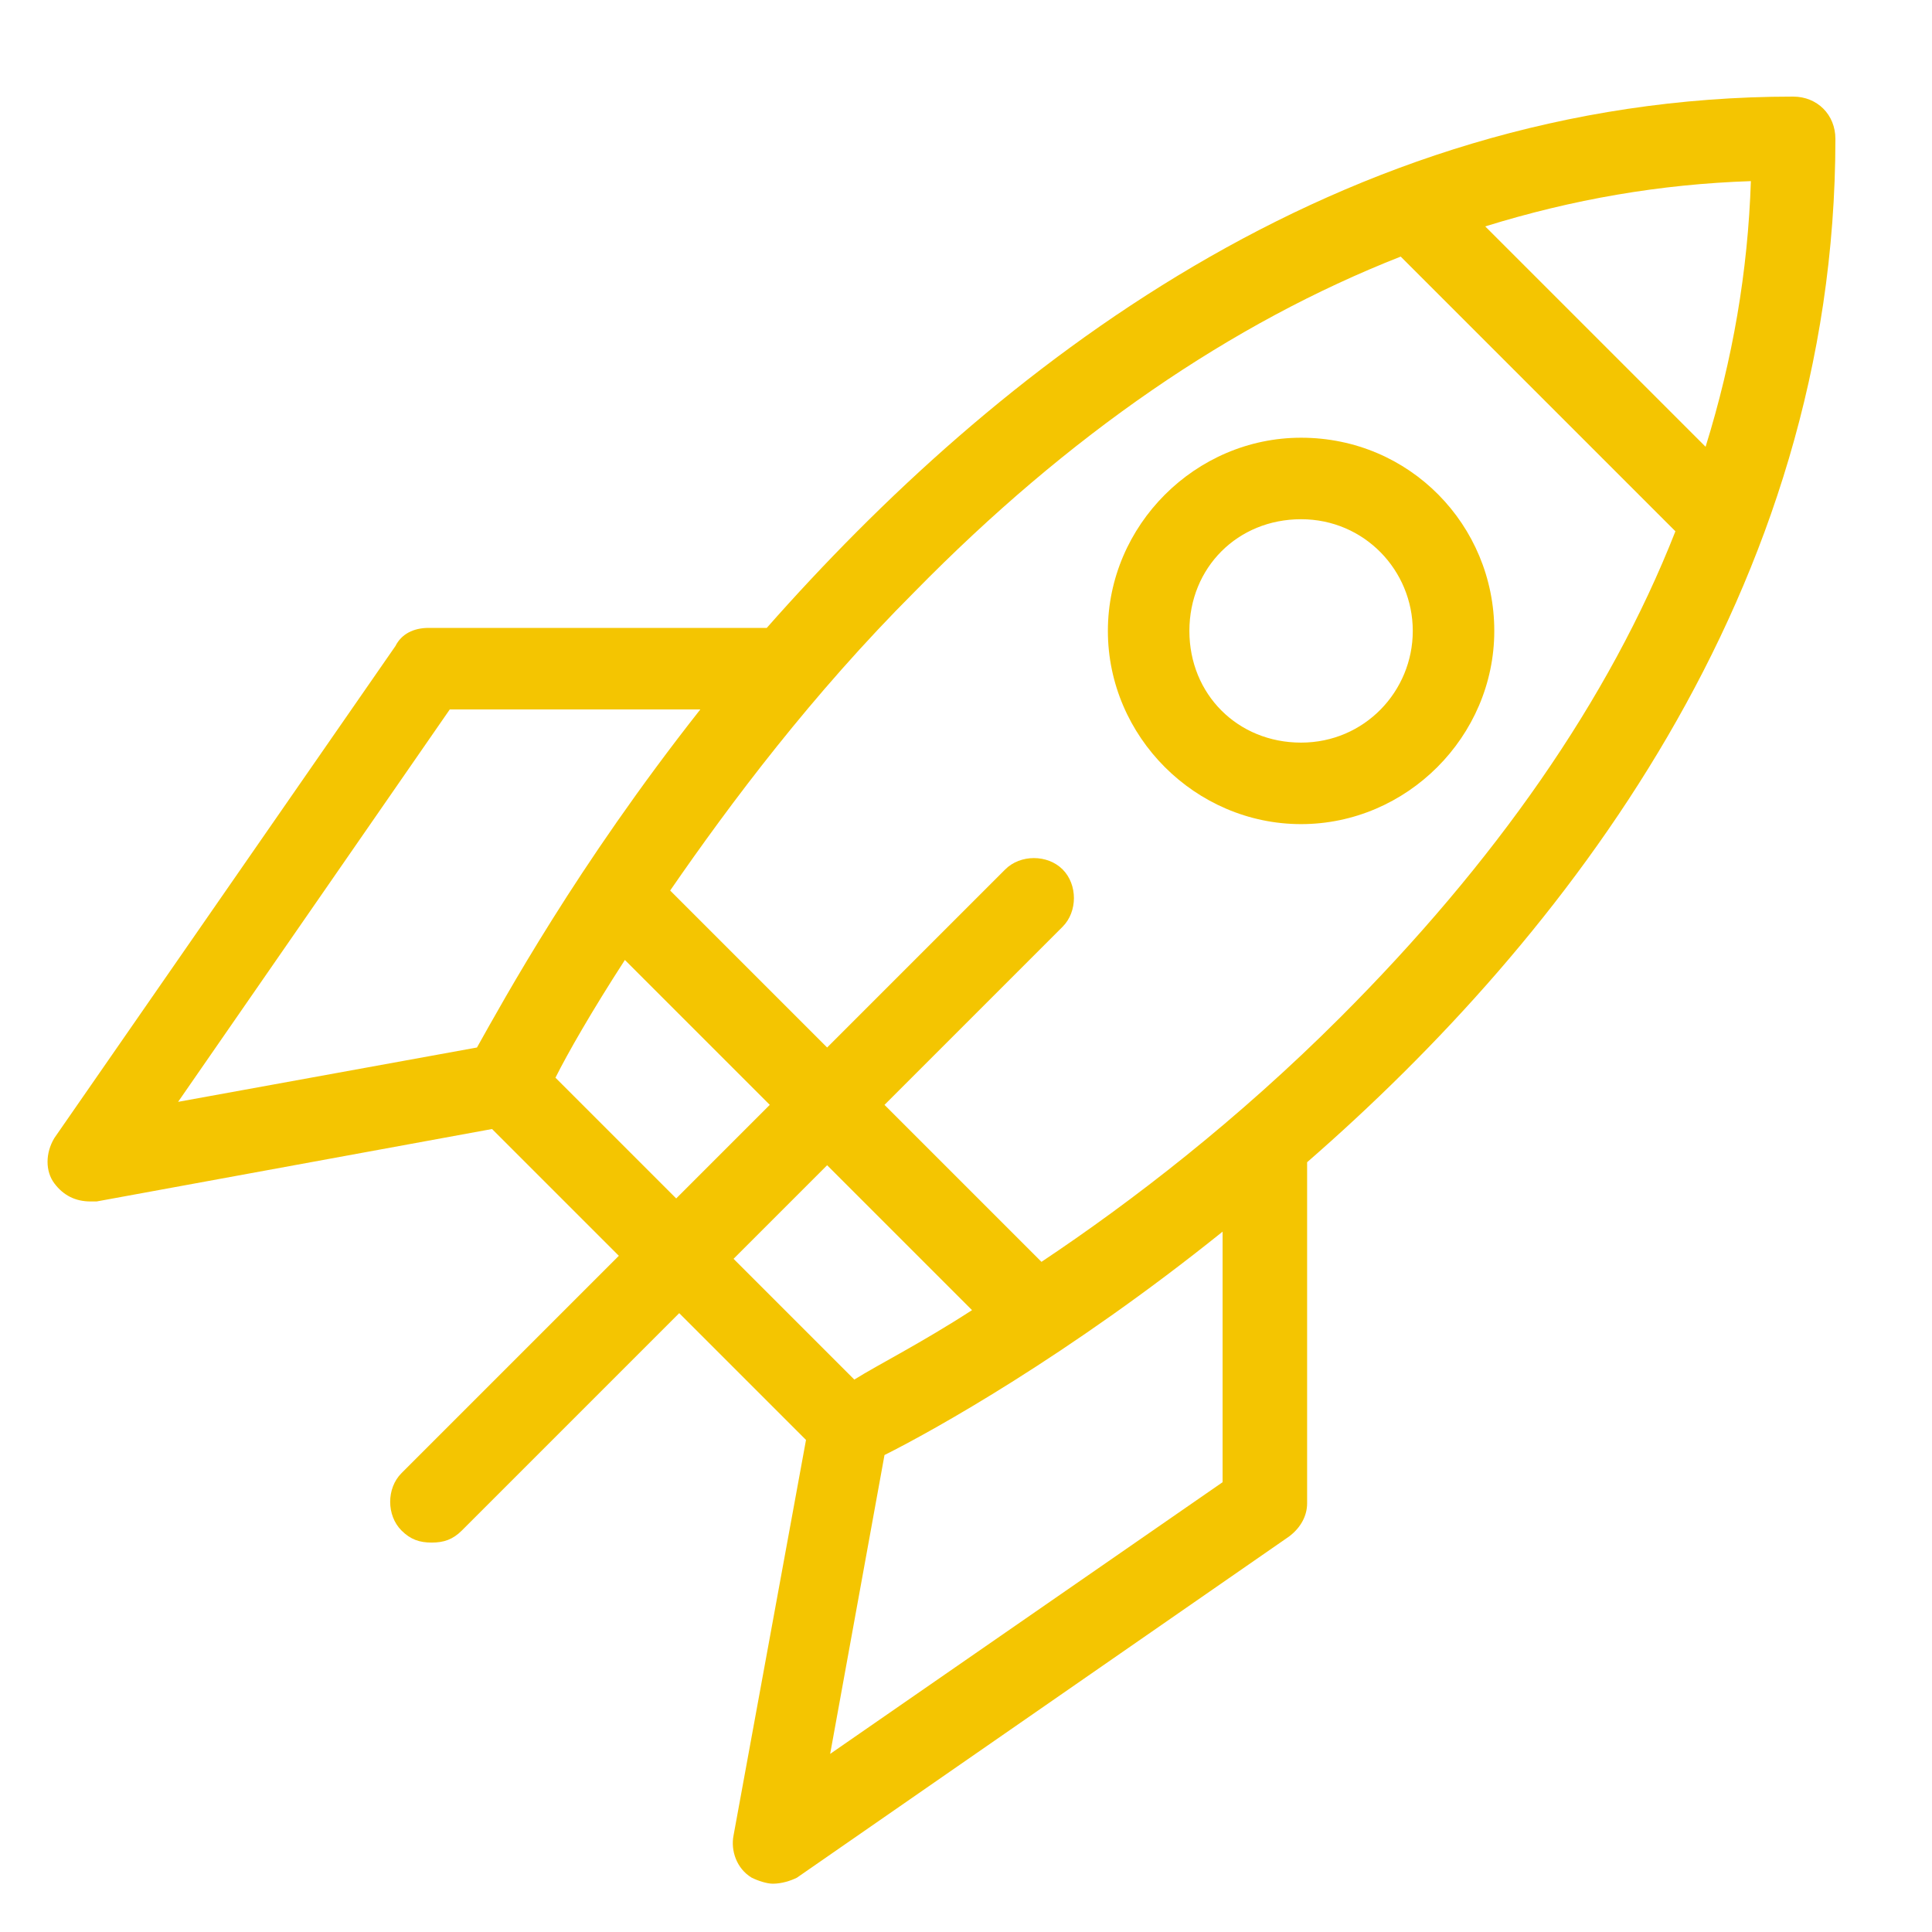
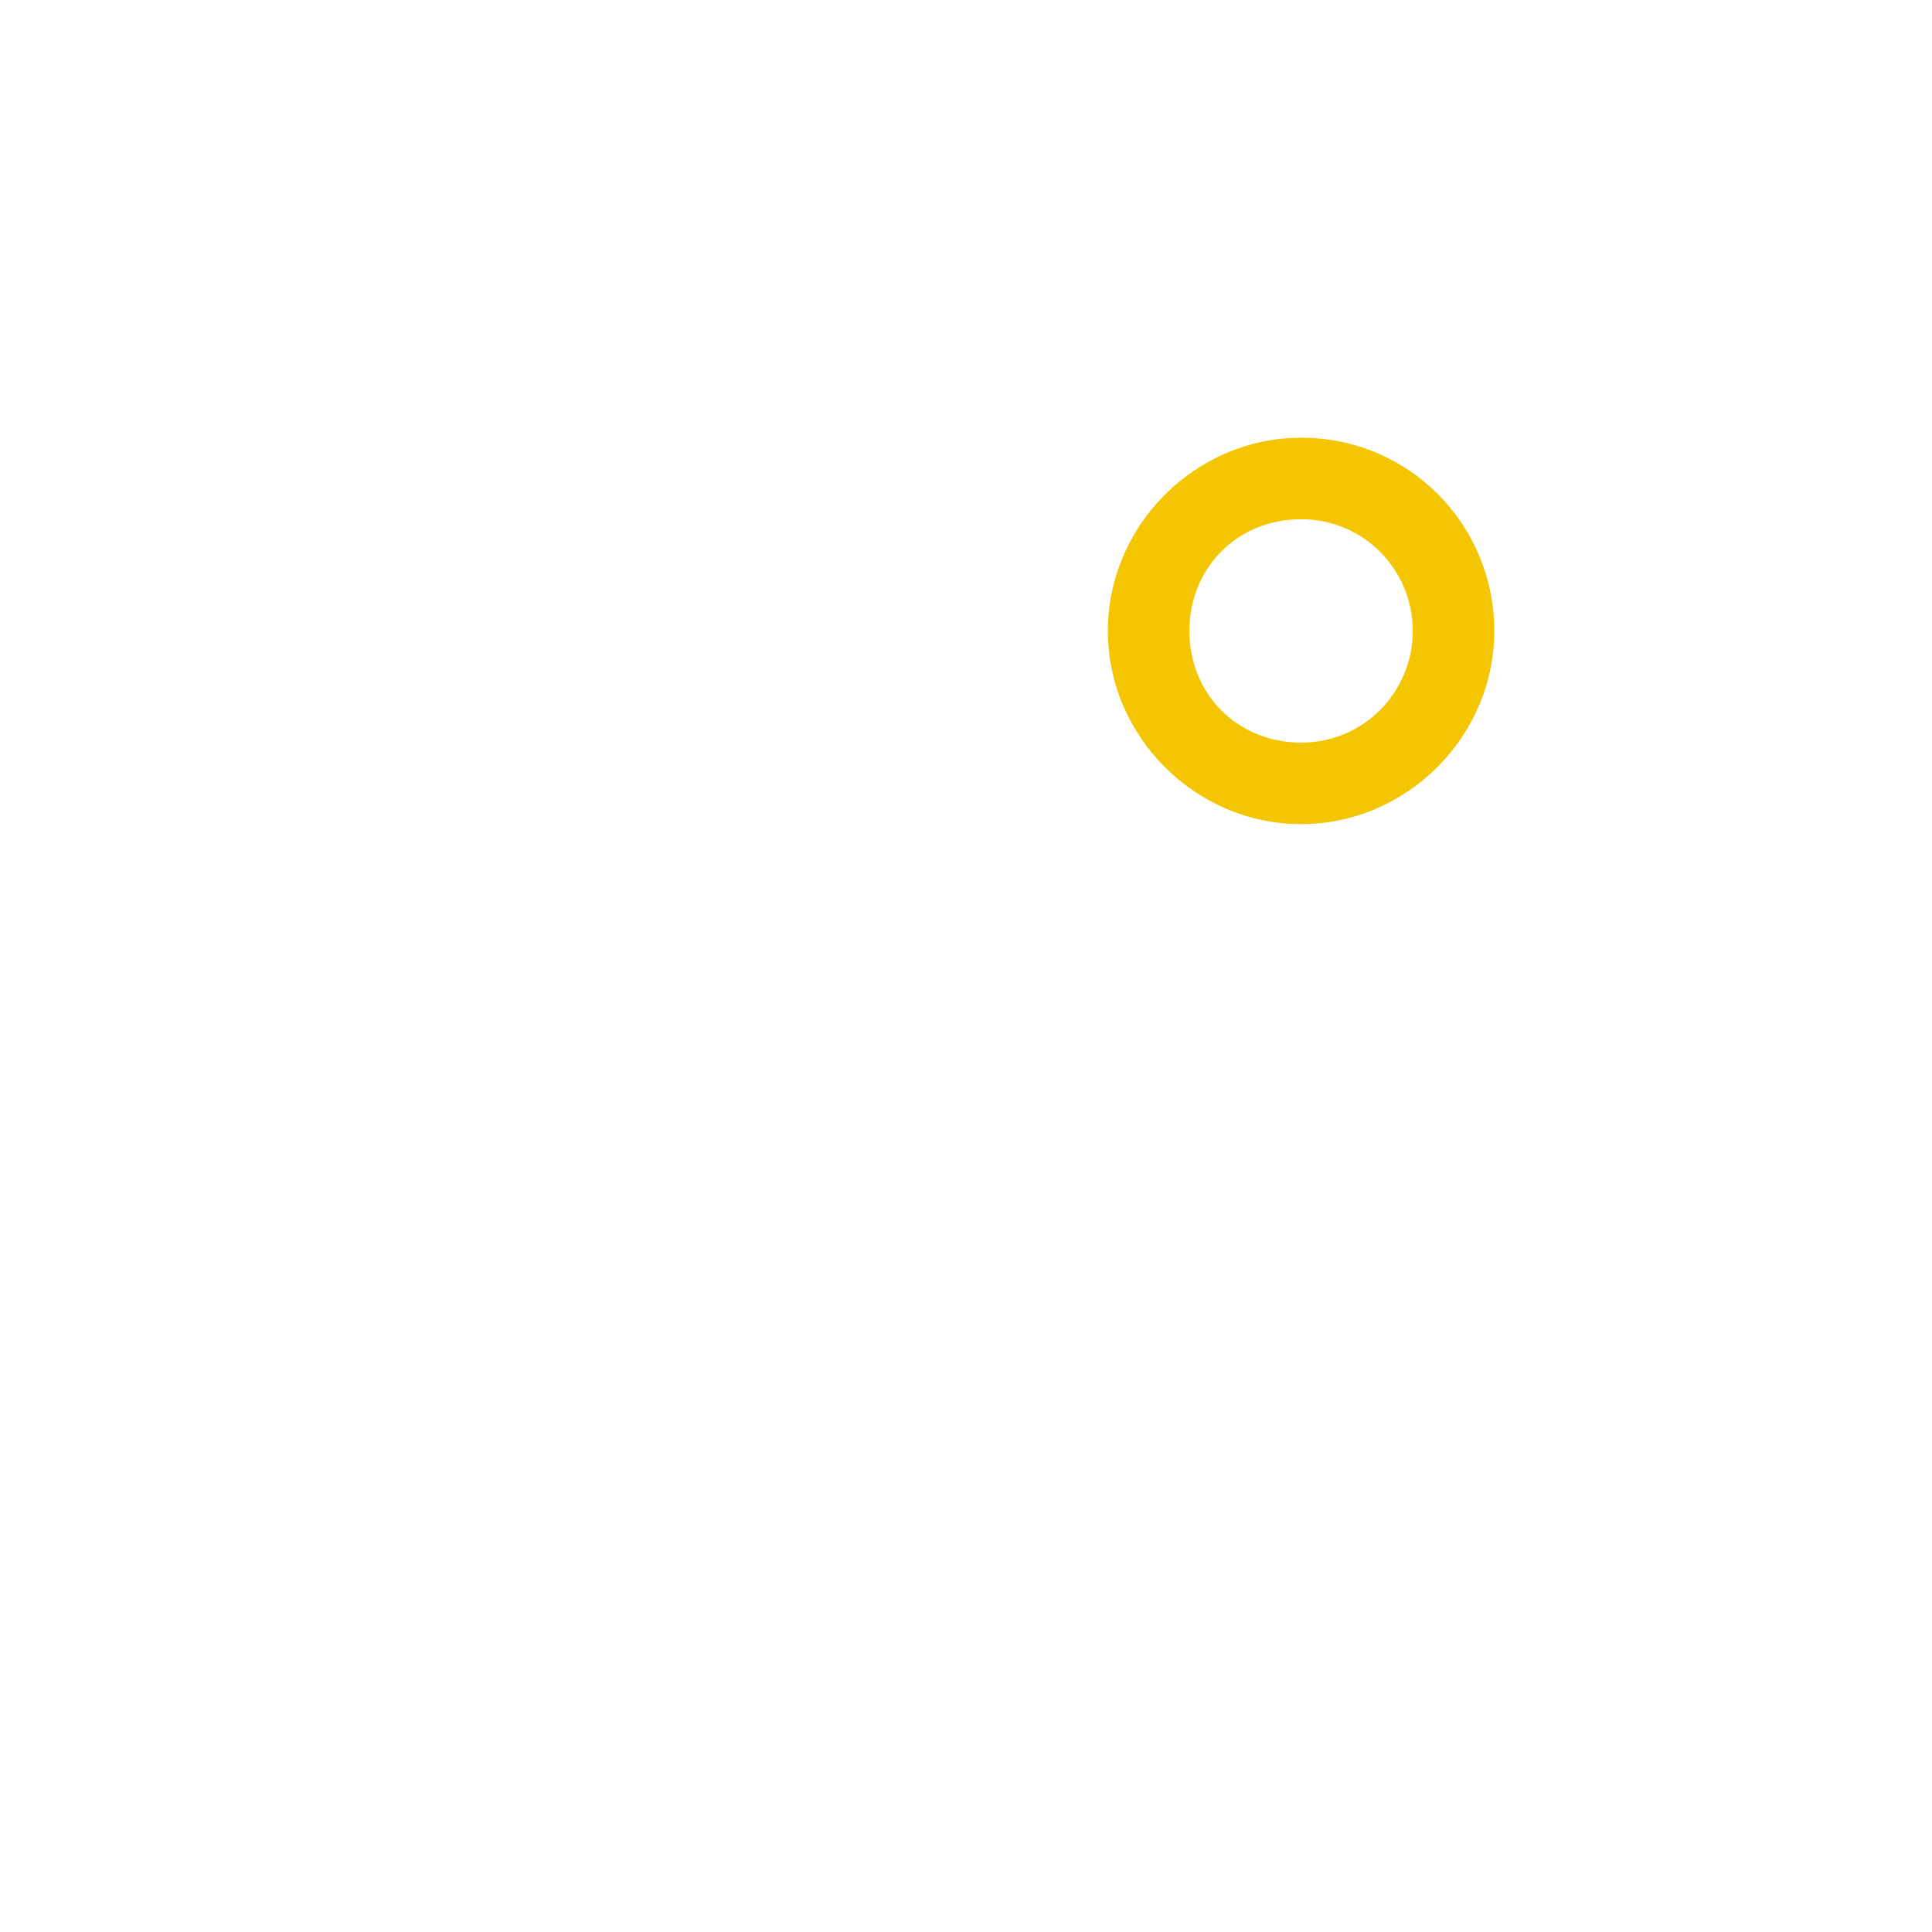
<svg xmlns="http://www.w3.org/2000/svg" version="1.1" id="Layer_1" x="0px" y="0px" viewBox="0 0 64 64" style="enable-background:new 0 0 64 64;" xml:space="preserve">
  <style type="text/css"> .st0{fill:#F4C501;} </style>
  <g>
-     <path class="st0" d="M60.8,4.6c0-0.8-0.6-1.4-1.4-1.4c-15.1,0-26.5,9.1-34,17.6H14.2c-0.5,0-0.9,0.2-1.1,0.6L1.8,37.7 c-0.3,0.5-0.3,1.1,0,1.5s0.7,0.6,1.2,0.6c0.1,0,0.2,0,0.2,0l13.1-2.4l4.2,4.2l-7.2,7.2c-0.5,0.5-0.5,1.4,0,1.9 c0.3,0.3,0.6,0.4,1,0.4s0.7-0.1,1-0.4l7.2-7.2l4.2,4.2l-2.4,13.1c-0.1,0.5,0.1,1.1,0.6,1.4c0.2,0.1,0.5,0.2,0.7,0.2 c0.3,0,0.6-0.1,0.8-0.2l16.3-11.3c0.4-0.3,0.6-0.7,0.6-1.1V38.5C51.8,31.1,60.8,19.6,60.8,4.6z M15.8,34.7l-9.9,1.8l9-13h8.3 C19.1,28.7,16.7,33.1,15.8,34.7z M20.7,31.8l4.8,4.8l-3.1,3.1l-4-4C18.8,34.9,19.6,33.5,20.7,31.8z M27.4,38.6l4.8,4.8 c-1.7,1.1-3.1,1.8-3.9,2.3l-4-4L27.4,38.6z M40.5,40.8v8.3l-13,9l1.8-9.9C30.9,47.4,35.4,44.9,40.5,40.8z M34.5,41.8l-5.2-5.2 l5.9-5.9c0.5-0.5,0.5-1.4,0-1.9s-1.4-0.5-1.9,0l-5.9,5.9l-5.2-5.2c2-2.9,4.7-6.5,8.1-9.9c5.1-5.2,10.5-8.9,16.1-11.1l9.1,9.1 c-2.2,5.6-6,11-11.1,16.1C41,37.1,37.5,39.8,34.5,41.8z M49.2,7.5C52.1,6.6,55,6.1,58,6c-0.1,3-0.6,5.9-1.5,8.8L49.2,7.5z" />
    <path class="st0" d="M43.1,14.5c-3.5,0-6.4,2.9-6.4,6.4s2.9,6.4,6.4,6.4s6.4-2.9,6.4-6.4S46.7,14.5,43.1,14.5z M46.8,20.9 c0,2-1.6,3.7-3.7,3.7s-3.7-1.6-3.7-3.7s1.6-3.7,3.7-3.7S46.8,18.9,46.8,20.9z" />
  </g>
</svg>